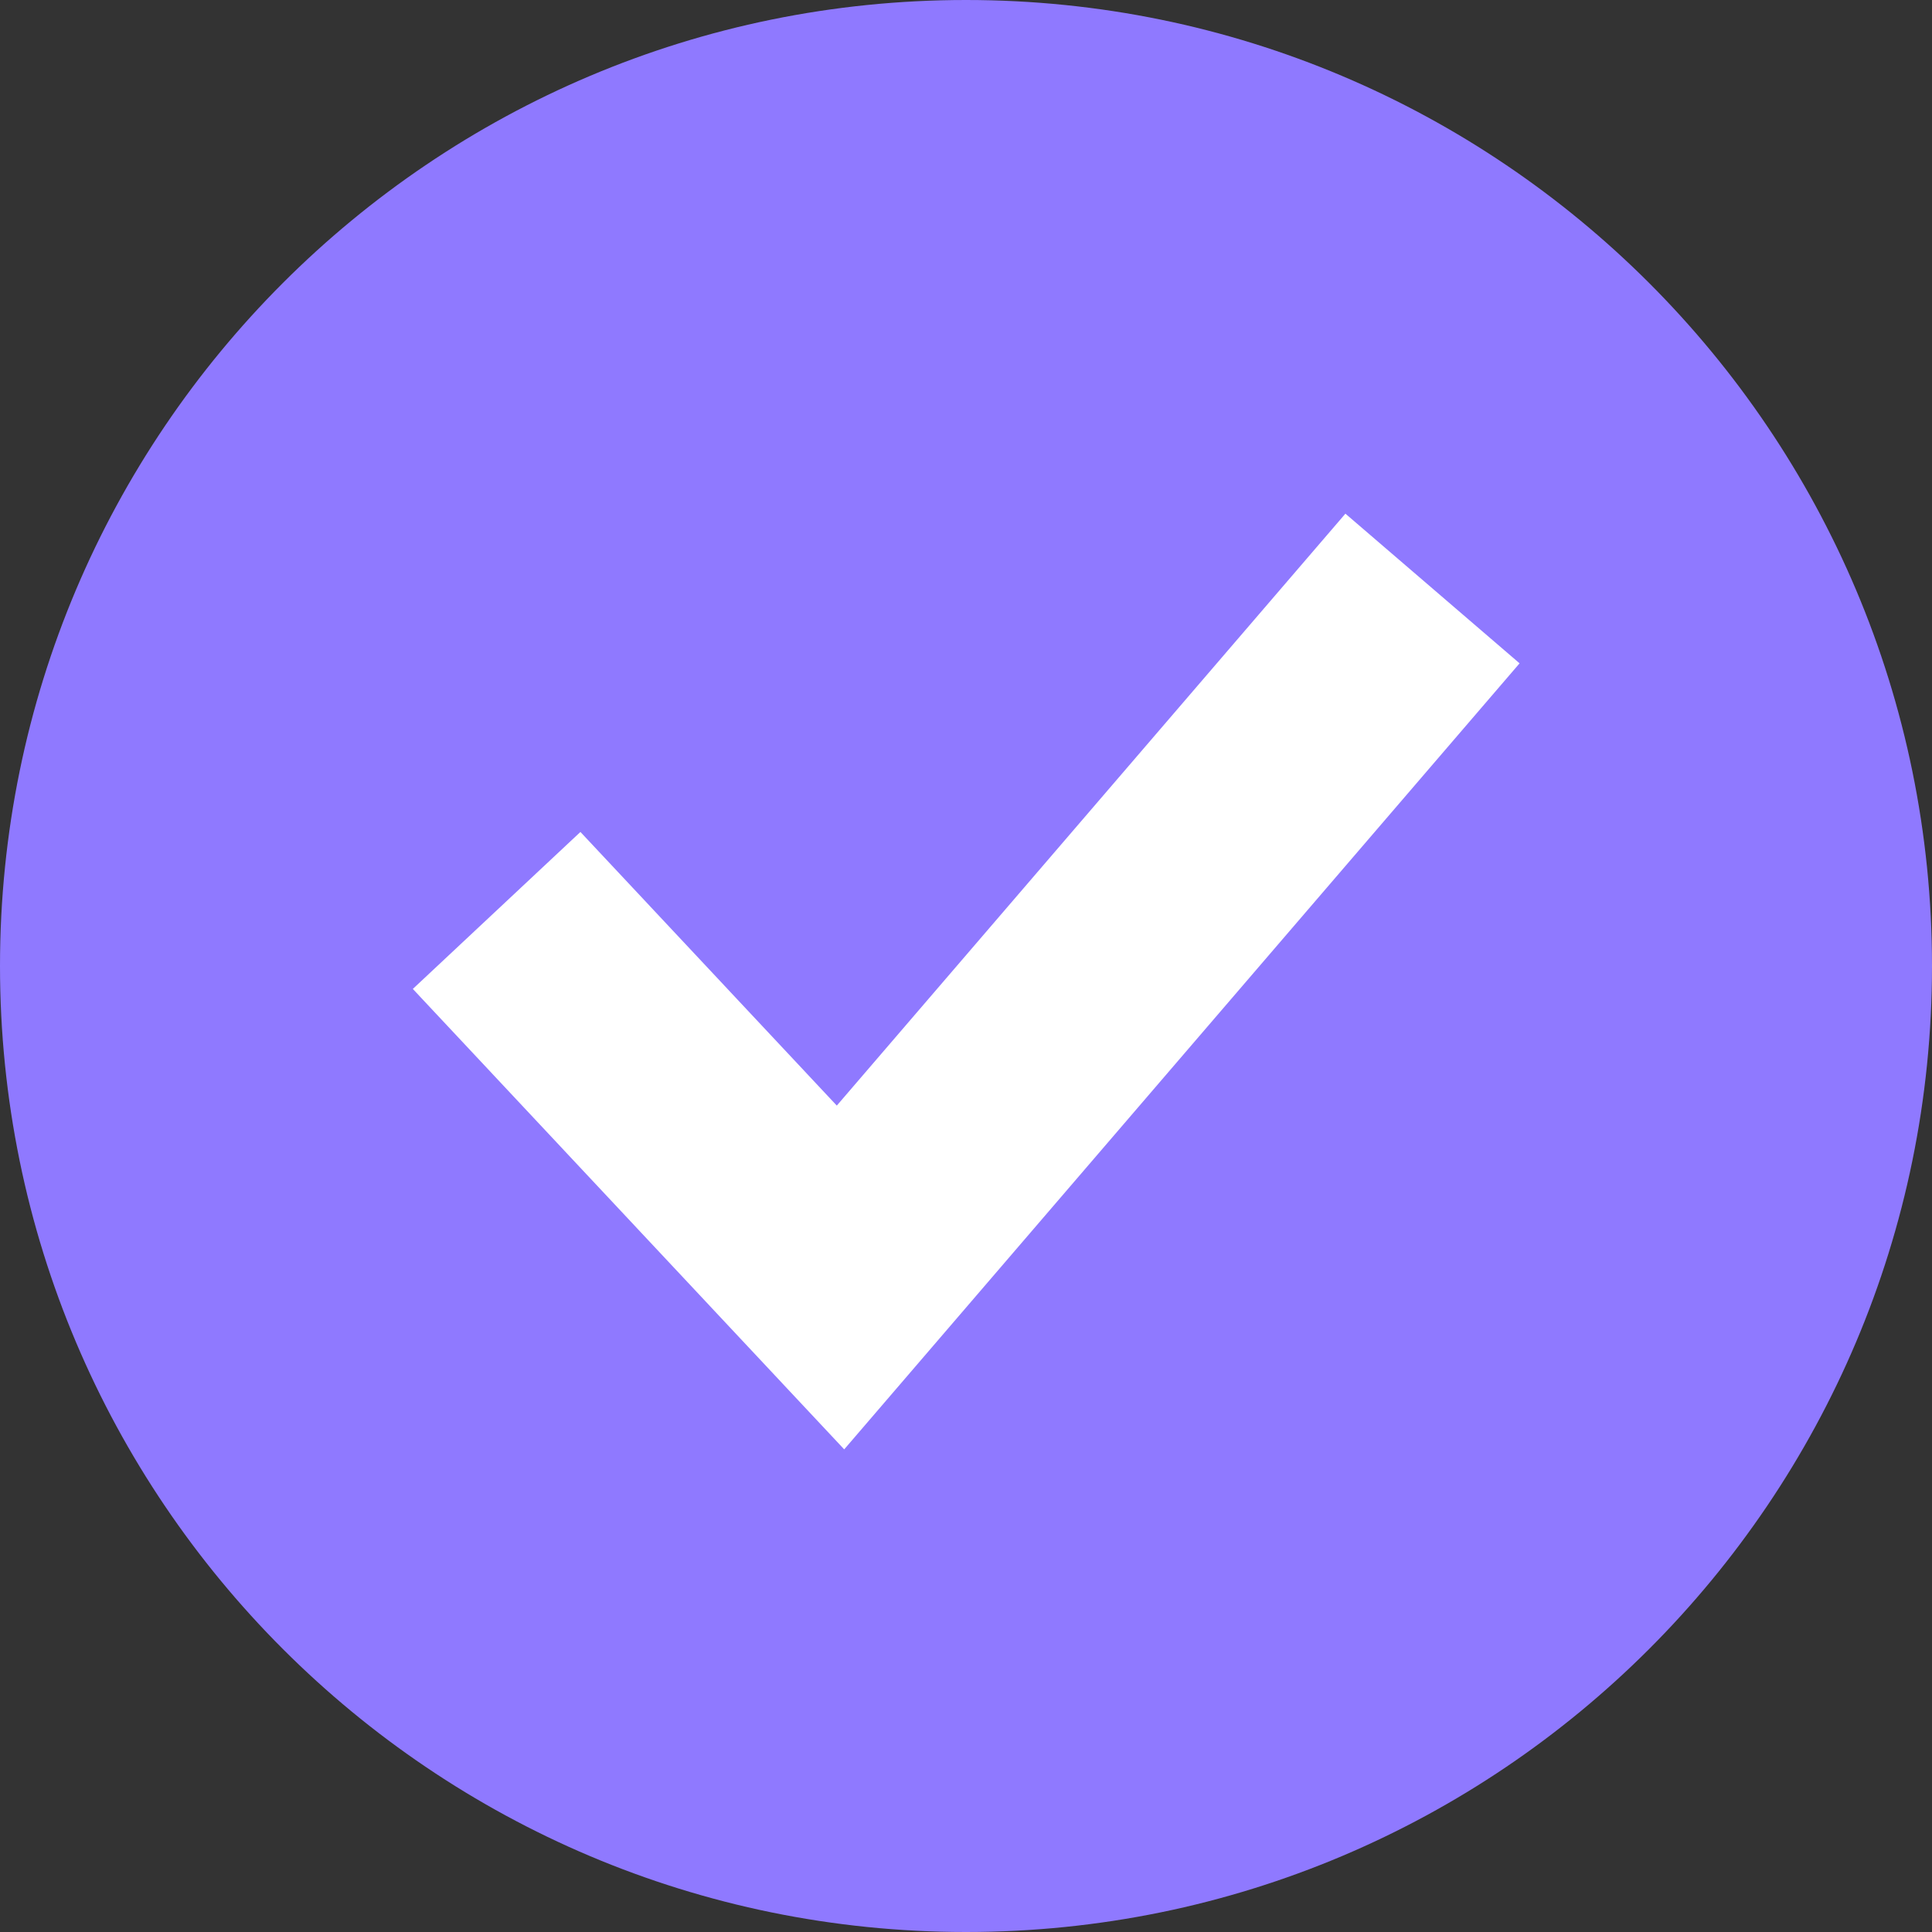
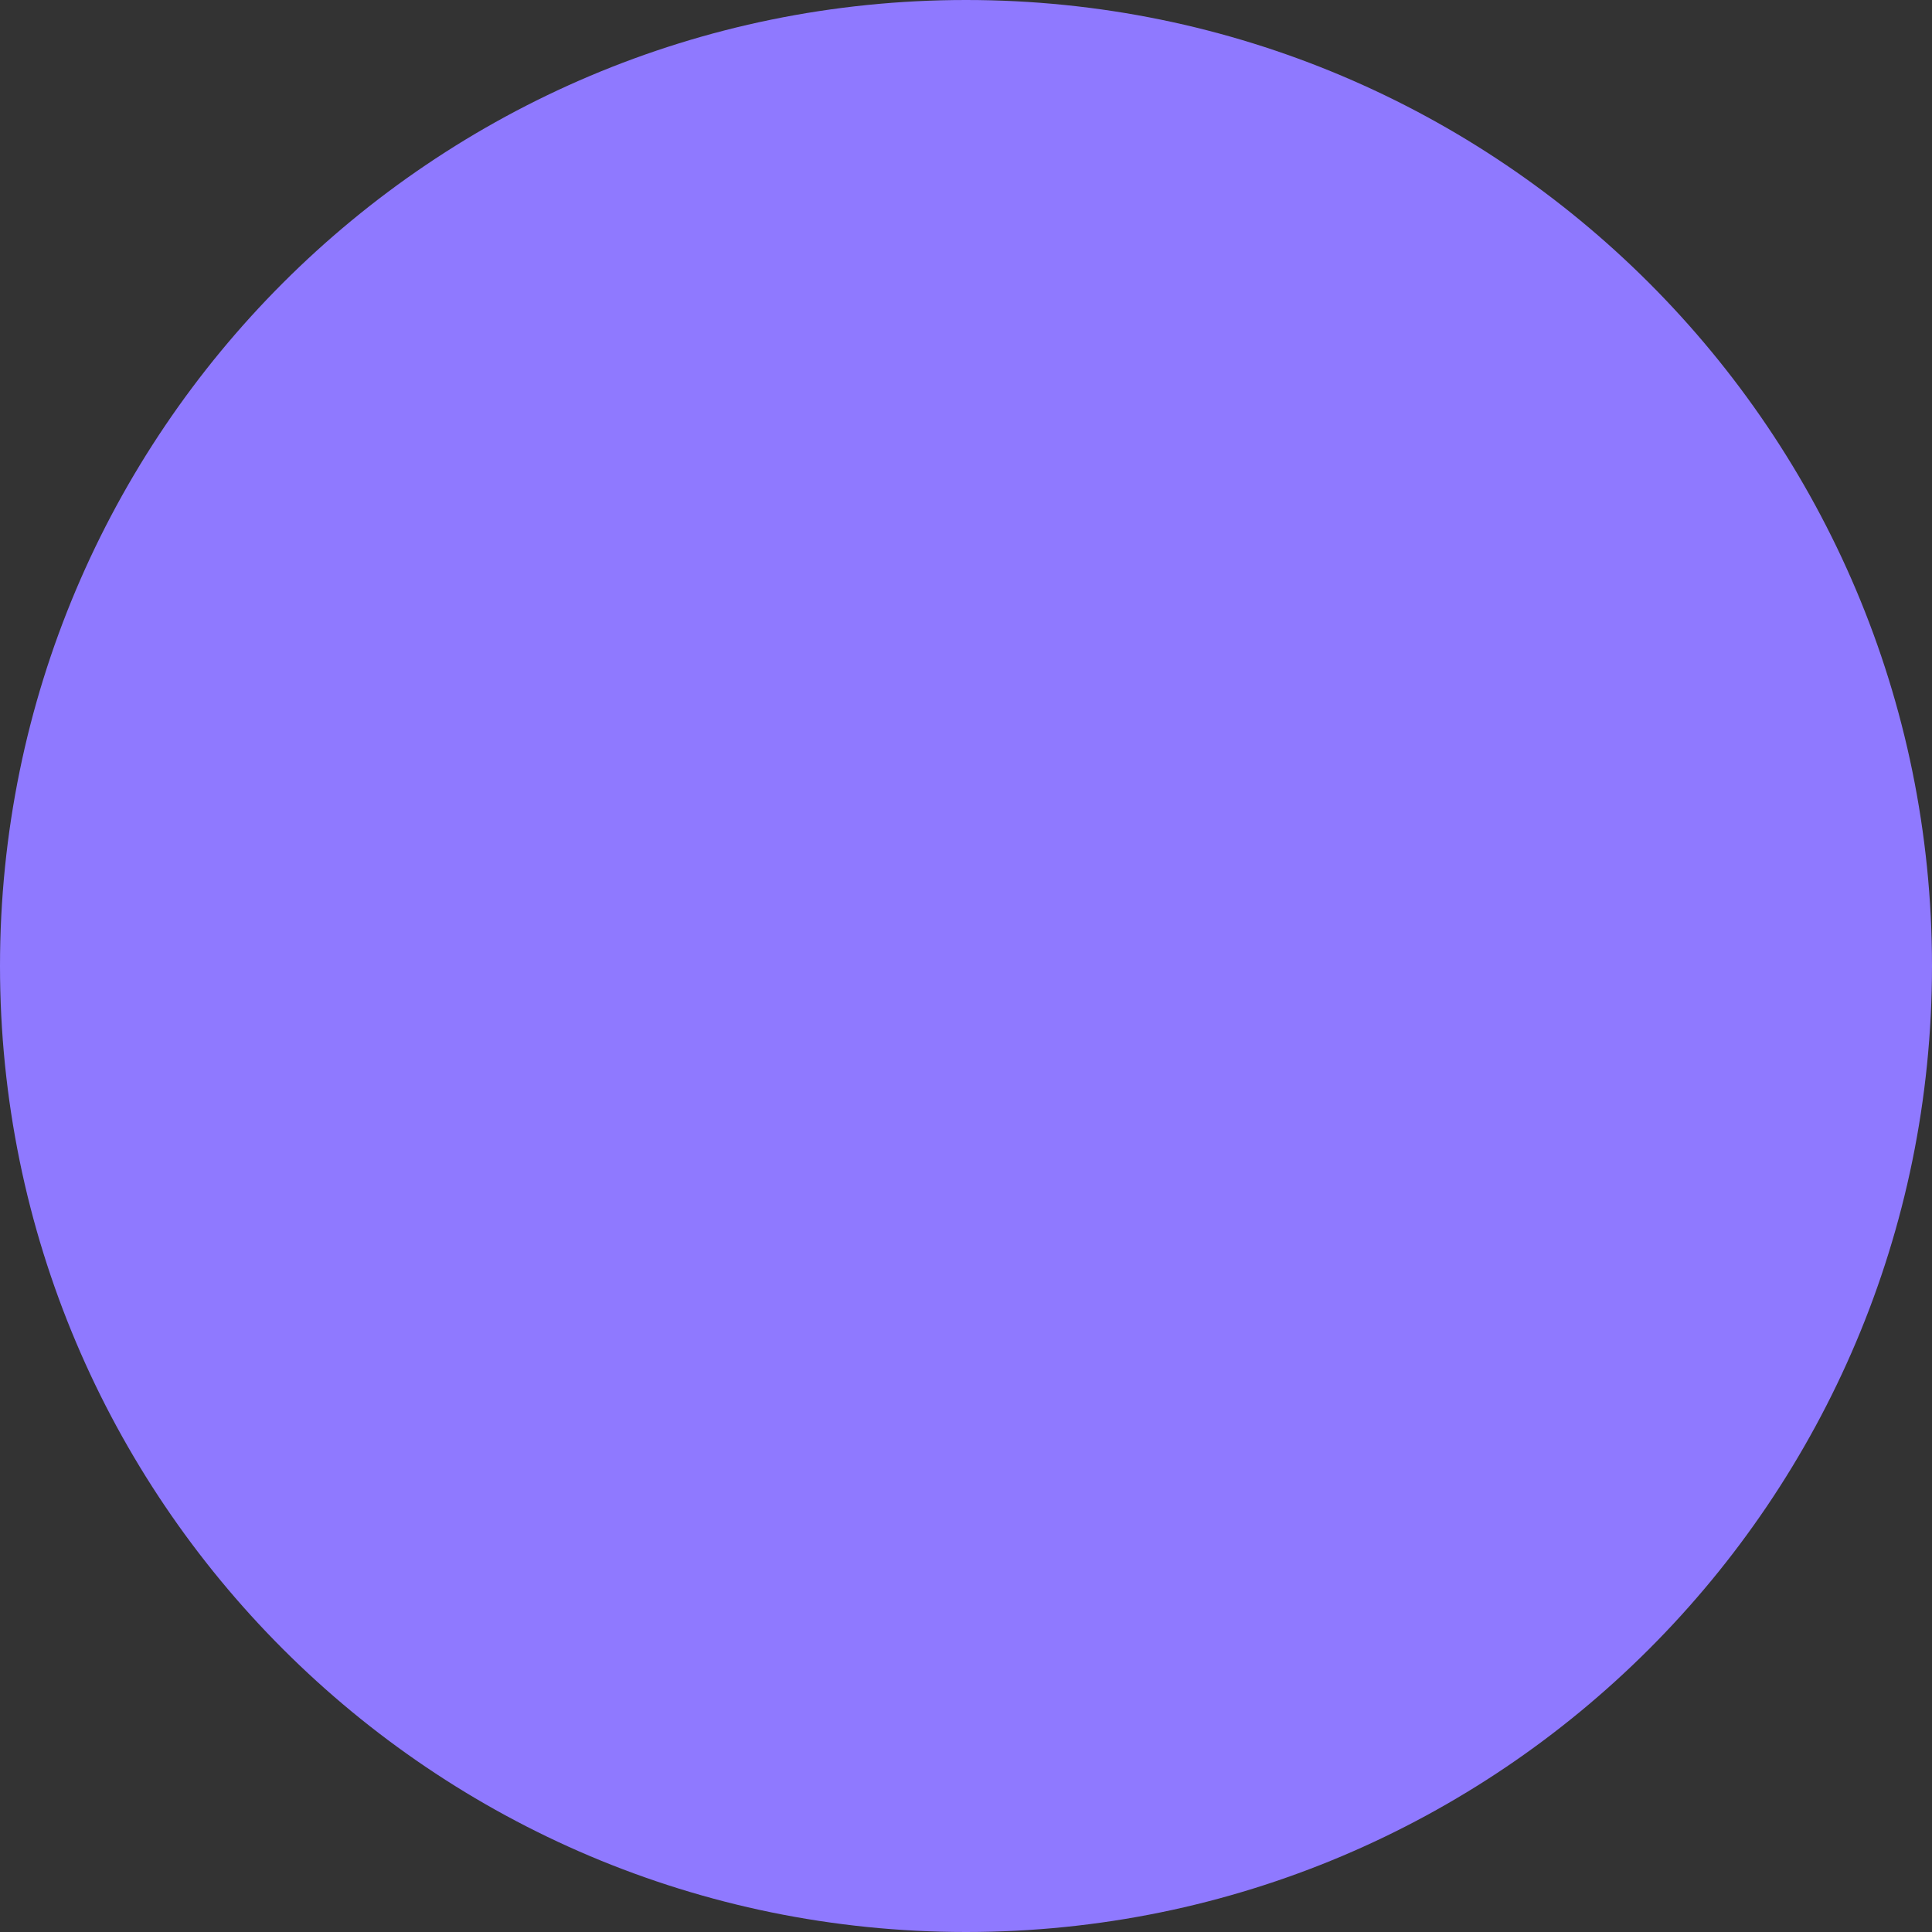
<svg xmlns="http://www.w3.org/2000/svg" width="47" height="47" viewBox="0 0 47 47" fill="none">
  <rect x="0" y="0" width="47" height="47" fill="#333333" stroke="none" />
  <path d="M23.5 47C36.479 47 47 36.479 47 23.5C47 10.521 36.479 0 23.5 0C10.521 0 0 10.521 0 23.5C0 36.479 10.521 47 23.5 47Z" fill="#8F79FF" />
-   <path fill-rule="evenodd" clip-rule="evenodd" d="M20.357 26.896L32.73 12.496L36.967 16.137L20.537 35.259L10.043 24.058L14.12 20.239L20.357 26.896Z" fill="white" />
</svg>